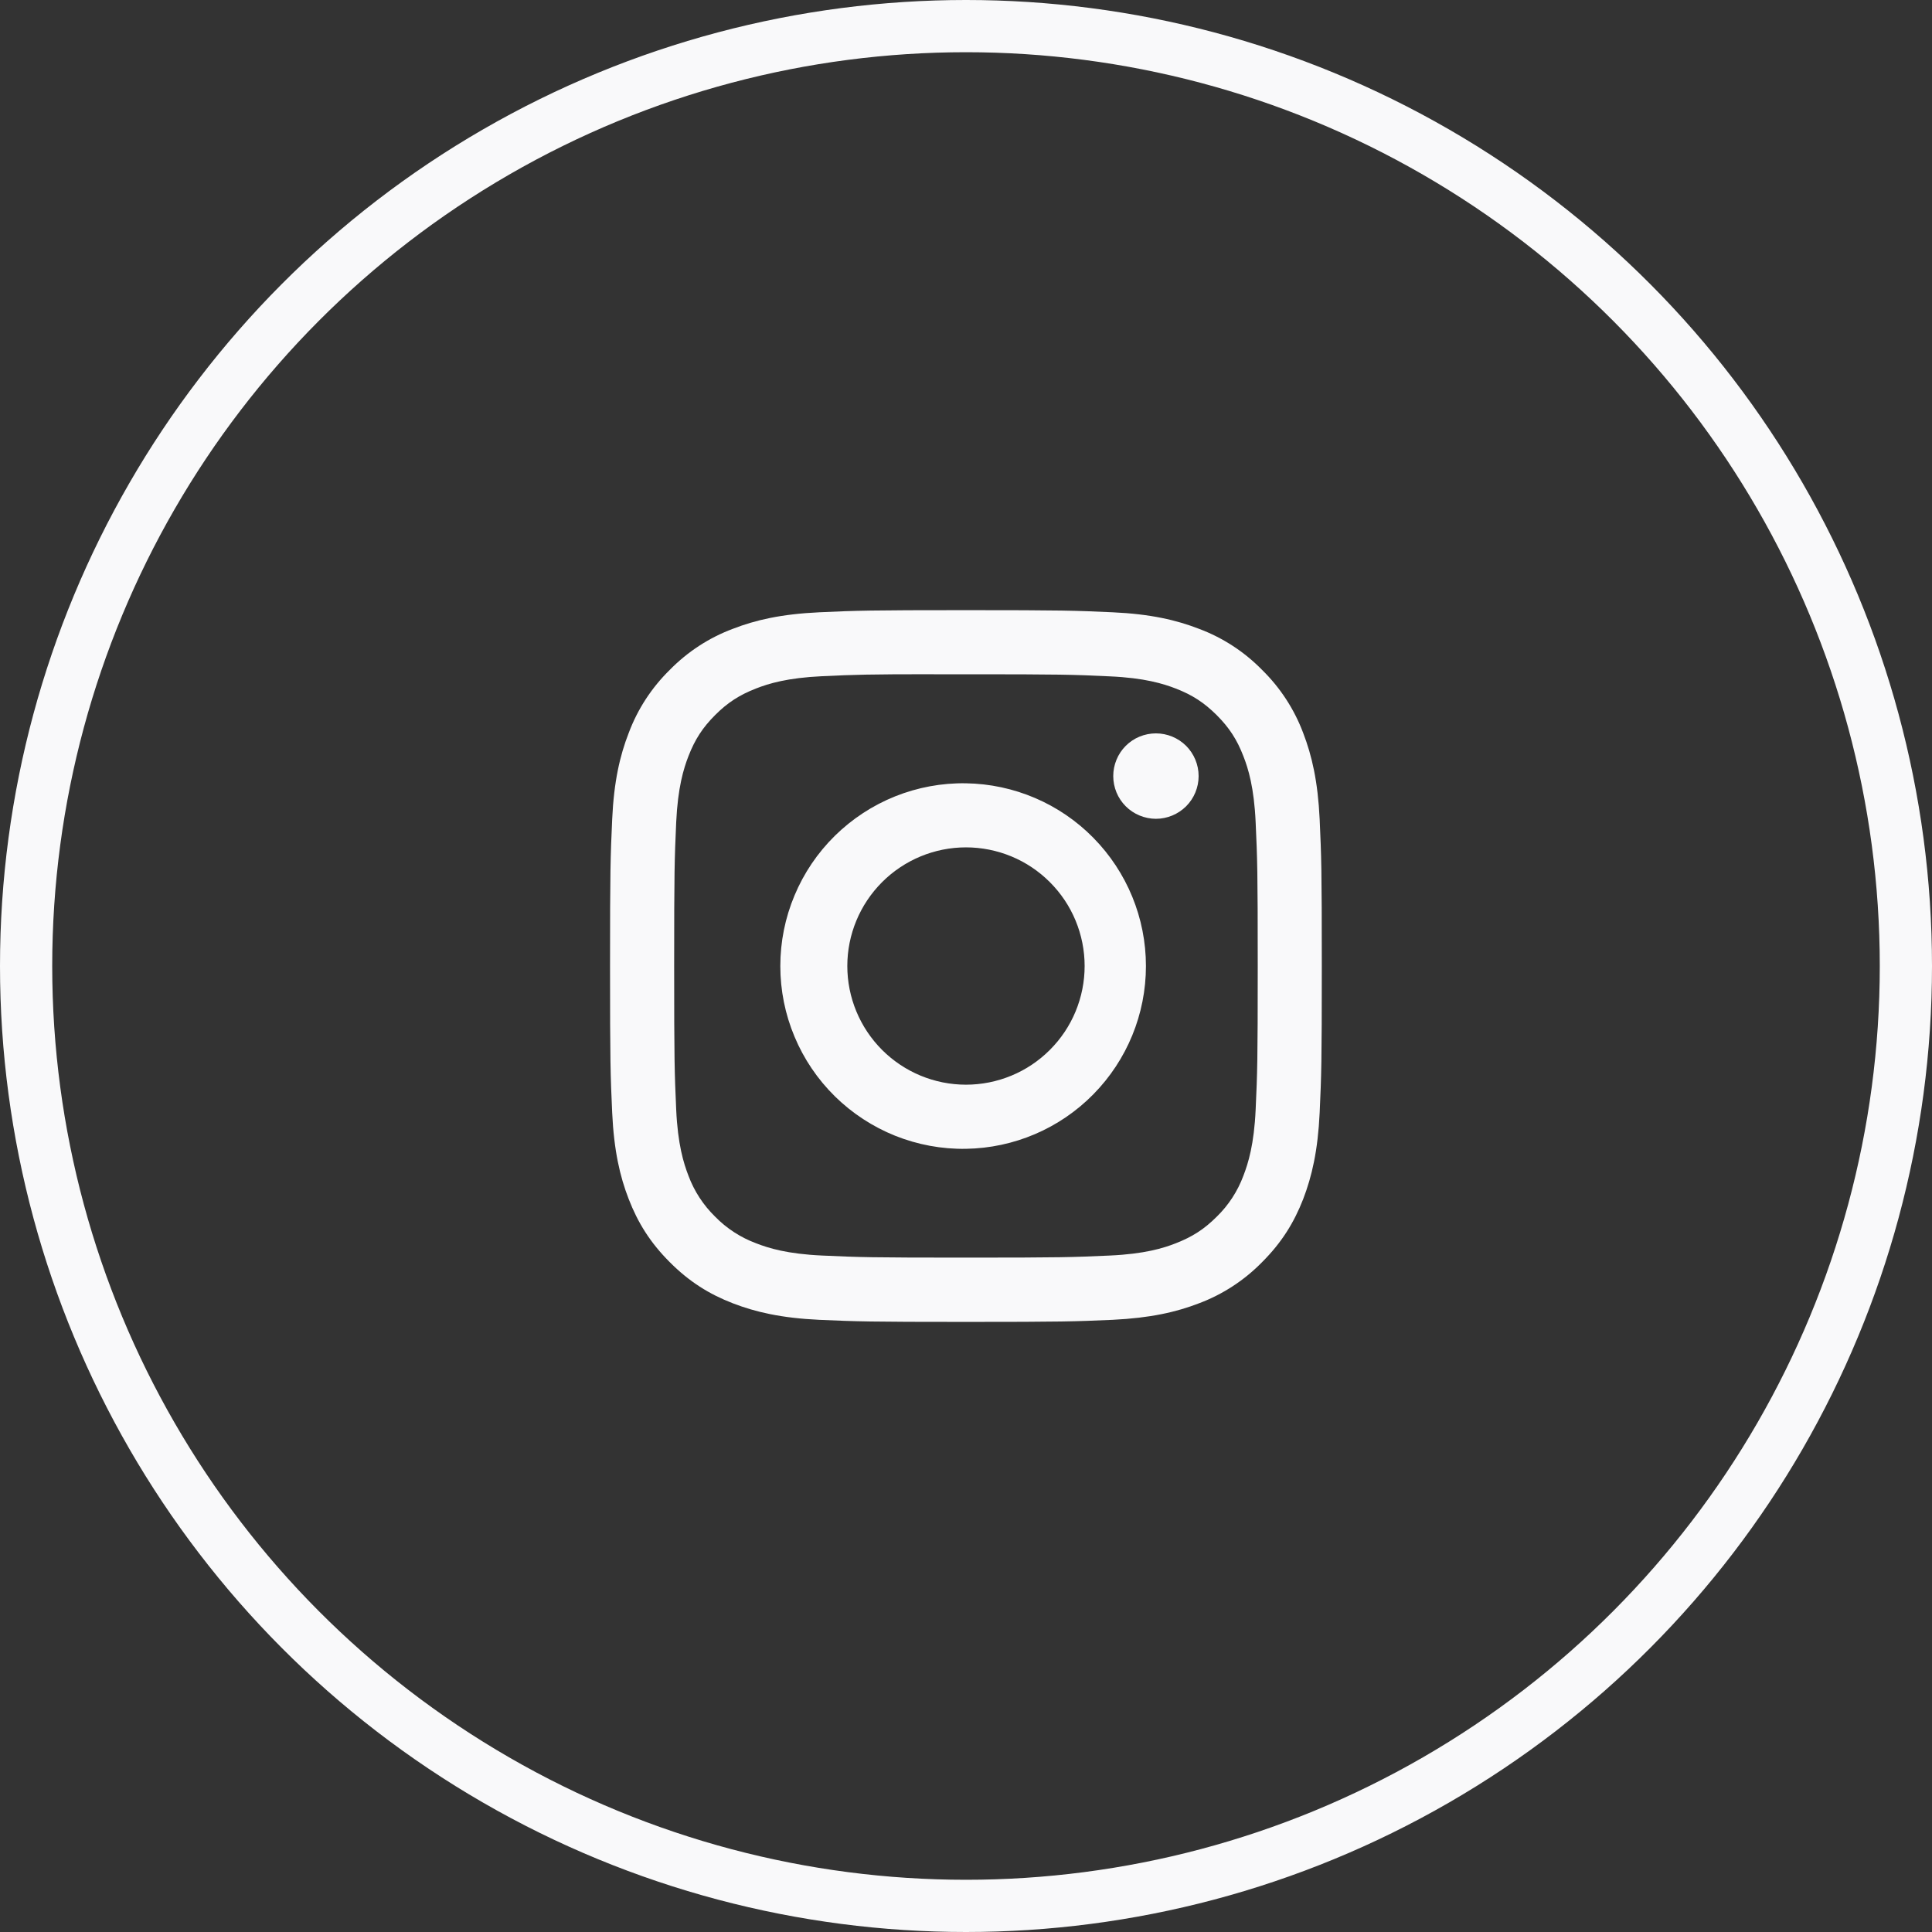
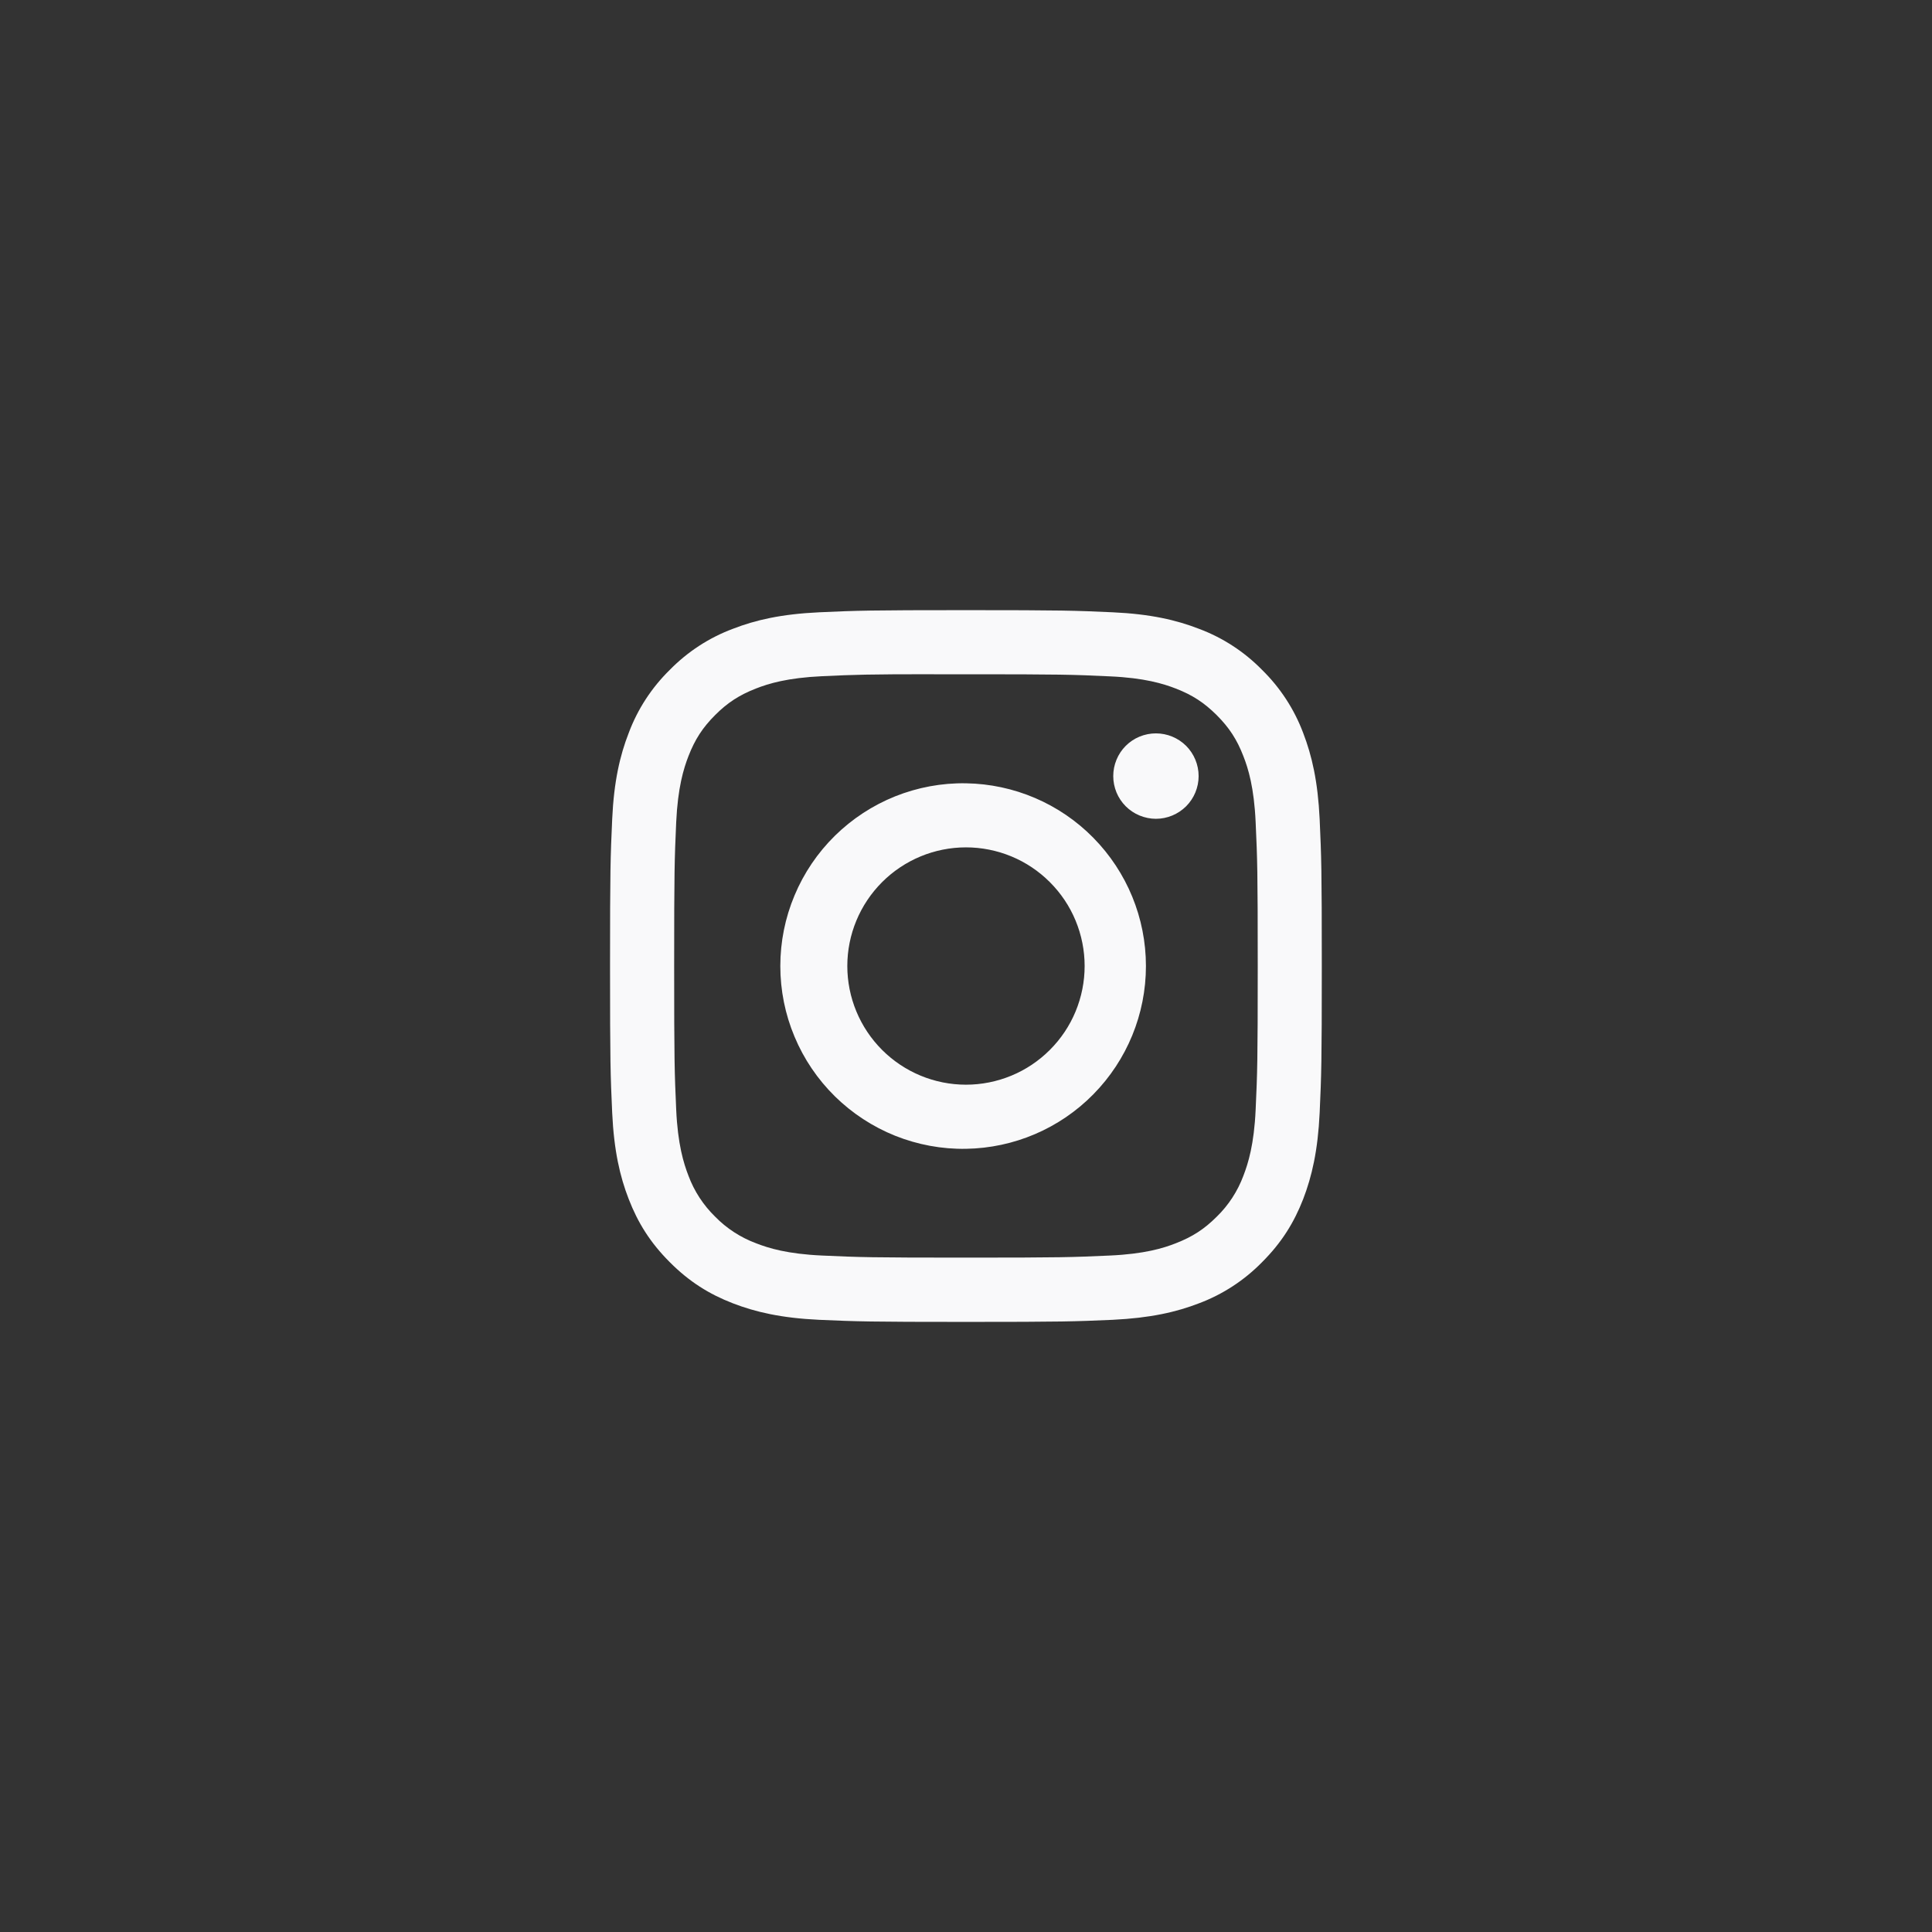
<svg xmlns="http://www.w3.org/2000/svg" width="37" height="37" viewBox="0 0 37 37" fill="none">
  <rect x="0" y="0" width="37" height="37" fill="#333333" stroke="none" />
-   <circle cx="18.5" cy="18.5" r="18" stroke="#F9F9FA" />
  <path d="M18.499 11.685C16.649 11.685 16.416 11.693 15.69 11.726C14.963 11.76 14.468 11.874 14.034 12.043C13.579 12.213 13.167 12.482 12.827 12.829C12.48 13.169 12.211 13.581 12.041 14.036C11.872 14.469 11.757 14.965 11.724 15.689C11.691 16.418 11.683 16.649 11.683 18.501C11.683 20.352 11.691 20.584 11.724 21.31C11.758 22.036 11.872 22.531 12.041 22.965C12.215 23.413 12.448 23.793 12.827 24.172C13.205 24.551 13.585 24.785 14.033 24.959C14.468 25.127 14.962 25.242 15.688 25.276C16.416 25.308 16.647 25.316 18.499 25.316C20.35 25.316 20.581 25.308 21.308 25.276C22.033 25.241 22.53 25.127 22.964 24.959C23.419 24.788 23.83 24.519 24.17 24.172C24.549 23.793 24.782 23.413 24.957 22.965C25.124 22.531 25.239 22.036 25.273 21.31C25.306 20.584 25.314 20.352 25.314 18.5C25.314 16.649 25.306 16.418 25.273 15.69C25.239 14.965 25.124 14.469 24.957 14.036C24.786 13.581 24.517 13.169 24.17 12.829C23.83 12.482 23.418 12.213 22.963 12.043C22.528 11.874 22.033 11.759 21.308 11.726C20.58 11.693 20.349 11.685 18.497 11.685H18.499ZM17.888 12.913H18.499C20.319 12.913 20.535 12.919 21.253 12.953C21.918 12.982 22.279 13.094 22.519 13.187C22.837 13.31 23.064 13.459 23.303 13.697C23.541 13.936 23.689 14.162 23.812 14.481C23.906 14.72 24.017 15.082 24.047 15.746C24.08 16.464 24.087 16.68 24.087 18.499C24.087 20.318 24.08 20.534 24.047 21.252C24.017 21.917 23.905 22.277 23.812 22.518C23.702 22.813 23.528 23.081 23.302 23.301C23.064 23.539 22.837 23.686 22.518 23.81C22.28 23.904 21.918 24.015 21.253 24.045C20.535 24.078 20.319 24.085 18.499 24.085C16.68 24.085 16.463 24.078 15.745 24.045C15.08 24.015 14.72 23.904 14.48 23.81C14.184 23.7 13.916 23.526 13.696 23.301C13.47 23.08 13.295 22.813 13.185 22.517C13.092 22.277 12.98 21.916 12.95 21.252C12.918 20.533 12.911 20.318 12.911 18.497C12.911 16.677 12.918 16.463 12.95 15.744C12.981 15.08 13.092 14.719 13.186 14.478C13.309 14.161 13.457 13.933 13.696 13.694C13.934 13.456 14.161 13.309 14.48 13.185C14.72 13.091 15.08 12.981 15.745 12.95C16.374 12.921 16.617 12.912 17.888 12.912V12.913ZM22.137 14.045C22.03 14.045 21.924 14.066 21.824 14.107C21.725 14.148 21.635 14.208 21.559 14.284C21.483 14.36 21.423 14.45 21.382 14.55C21.341 14.649 21.32 14.755 21.32 14.863C21.32 14.97 21.341 15.076 21.382 15.176C21.423 15.275 21.483 15.365 21.559 15.441C21.635 15.517 21.725 15.577 21.824 15.618C21.924 15.659 22.03 15.681 22.137 15.681C22.354 15.681 22.562 15.594 22.716 15.441C22.869 15.288 22.955 15.079 22.955 14.863C22.955 14.646 22.869 14.438 22.716 14.284C22.562 14.131 22.354 14.045 22.137 14.045ZM18.499 15.001C18.035 14.993 17.574 15.079 17.143 15.251C16.712 15.424 16.32 15.681 15.989 16.006C15.658 16.332 15.395 16.72 15.216 17.149C15.036 17.577 14.944 18.037 14.944 18.501C14.944 18.965 15.036 19.425 15.216 19.853C15.395 20.282 15.658 20.67 15.989 20.996C16.32 21.321 16.712 21.578 17.143 21.751C17.574 21.923 18.035 22.009 18.499 22.001C19.418 21.987 20.295 21.612 20.939 20.957C21.584 20.302 21.946 19.42 21.946 18.501C21.946 17.582 21.584 16.7 20.939 16.045C20.295 15.39 19.418 15.015 18.499 15.001ZM18.499 16.228C18.798 16.228 19.093 16.287 19.369 16.401C19.645 16.515 19.895 16.683 20.106 16.894C20.317 17.105 20.485 17.355 20.599 17.631C20.713 17.907 20.772 18.202 20.772 18.5C20.772 18.799 20.713 19.094 20.599 19.37C20.485 19.646 20.317 19.896 20.106 20.107C19.895 20.318 19.645 20.486 19.369 20.6C19.093 20.714 18.798 20.773 18.499 20.773C17.897 20.773 17.319 20.533 16.893 20.107C16.467 19.681 16.227 19.103 16.227 18.5C16.227 17.898 16.467 17.32 16.893 16.894C17.319 16.468 17.897 16.228 18.499 16.228Z" fill="#F9F9FA" />
</svg>